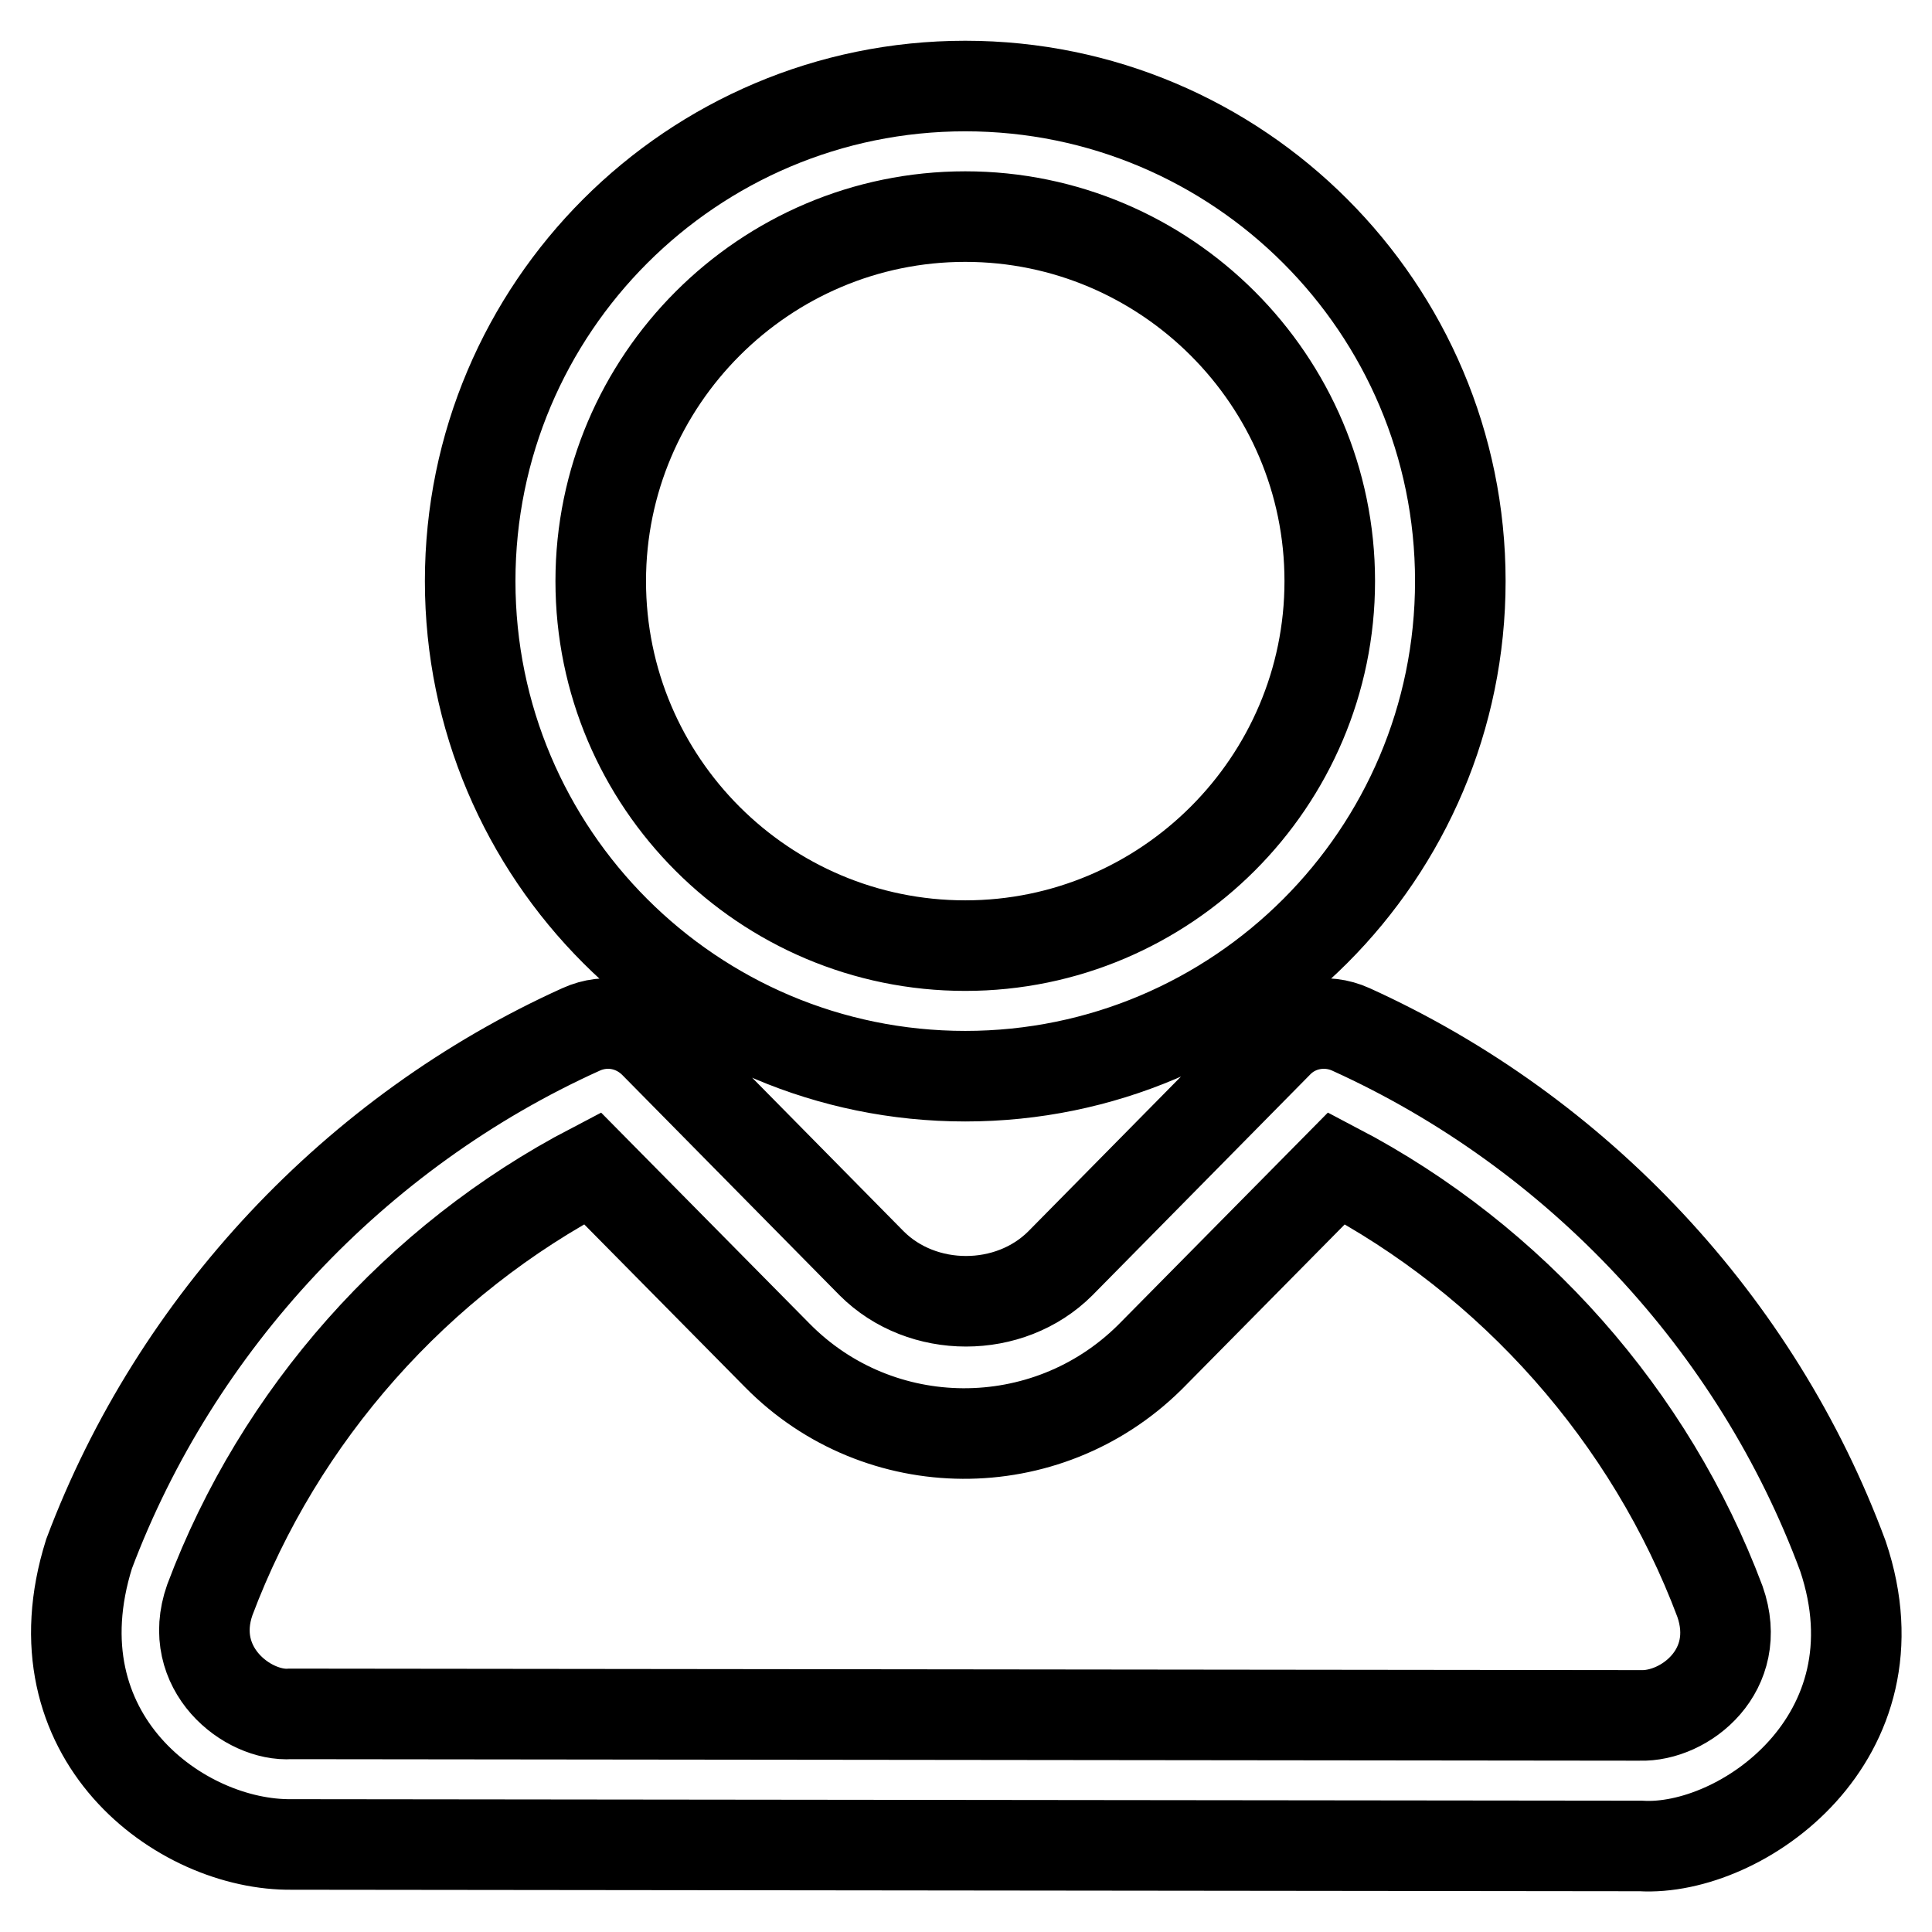
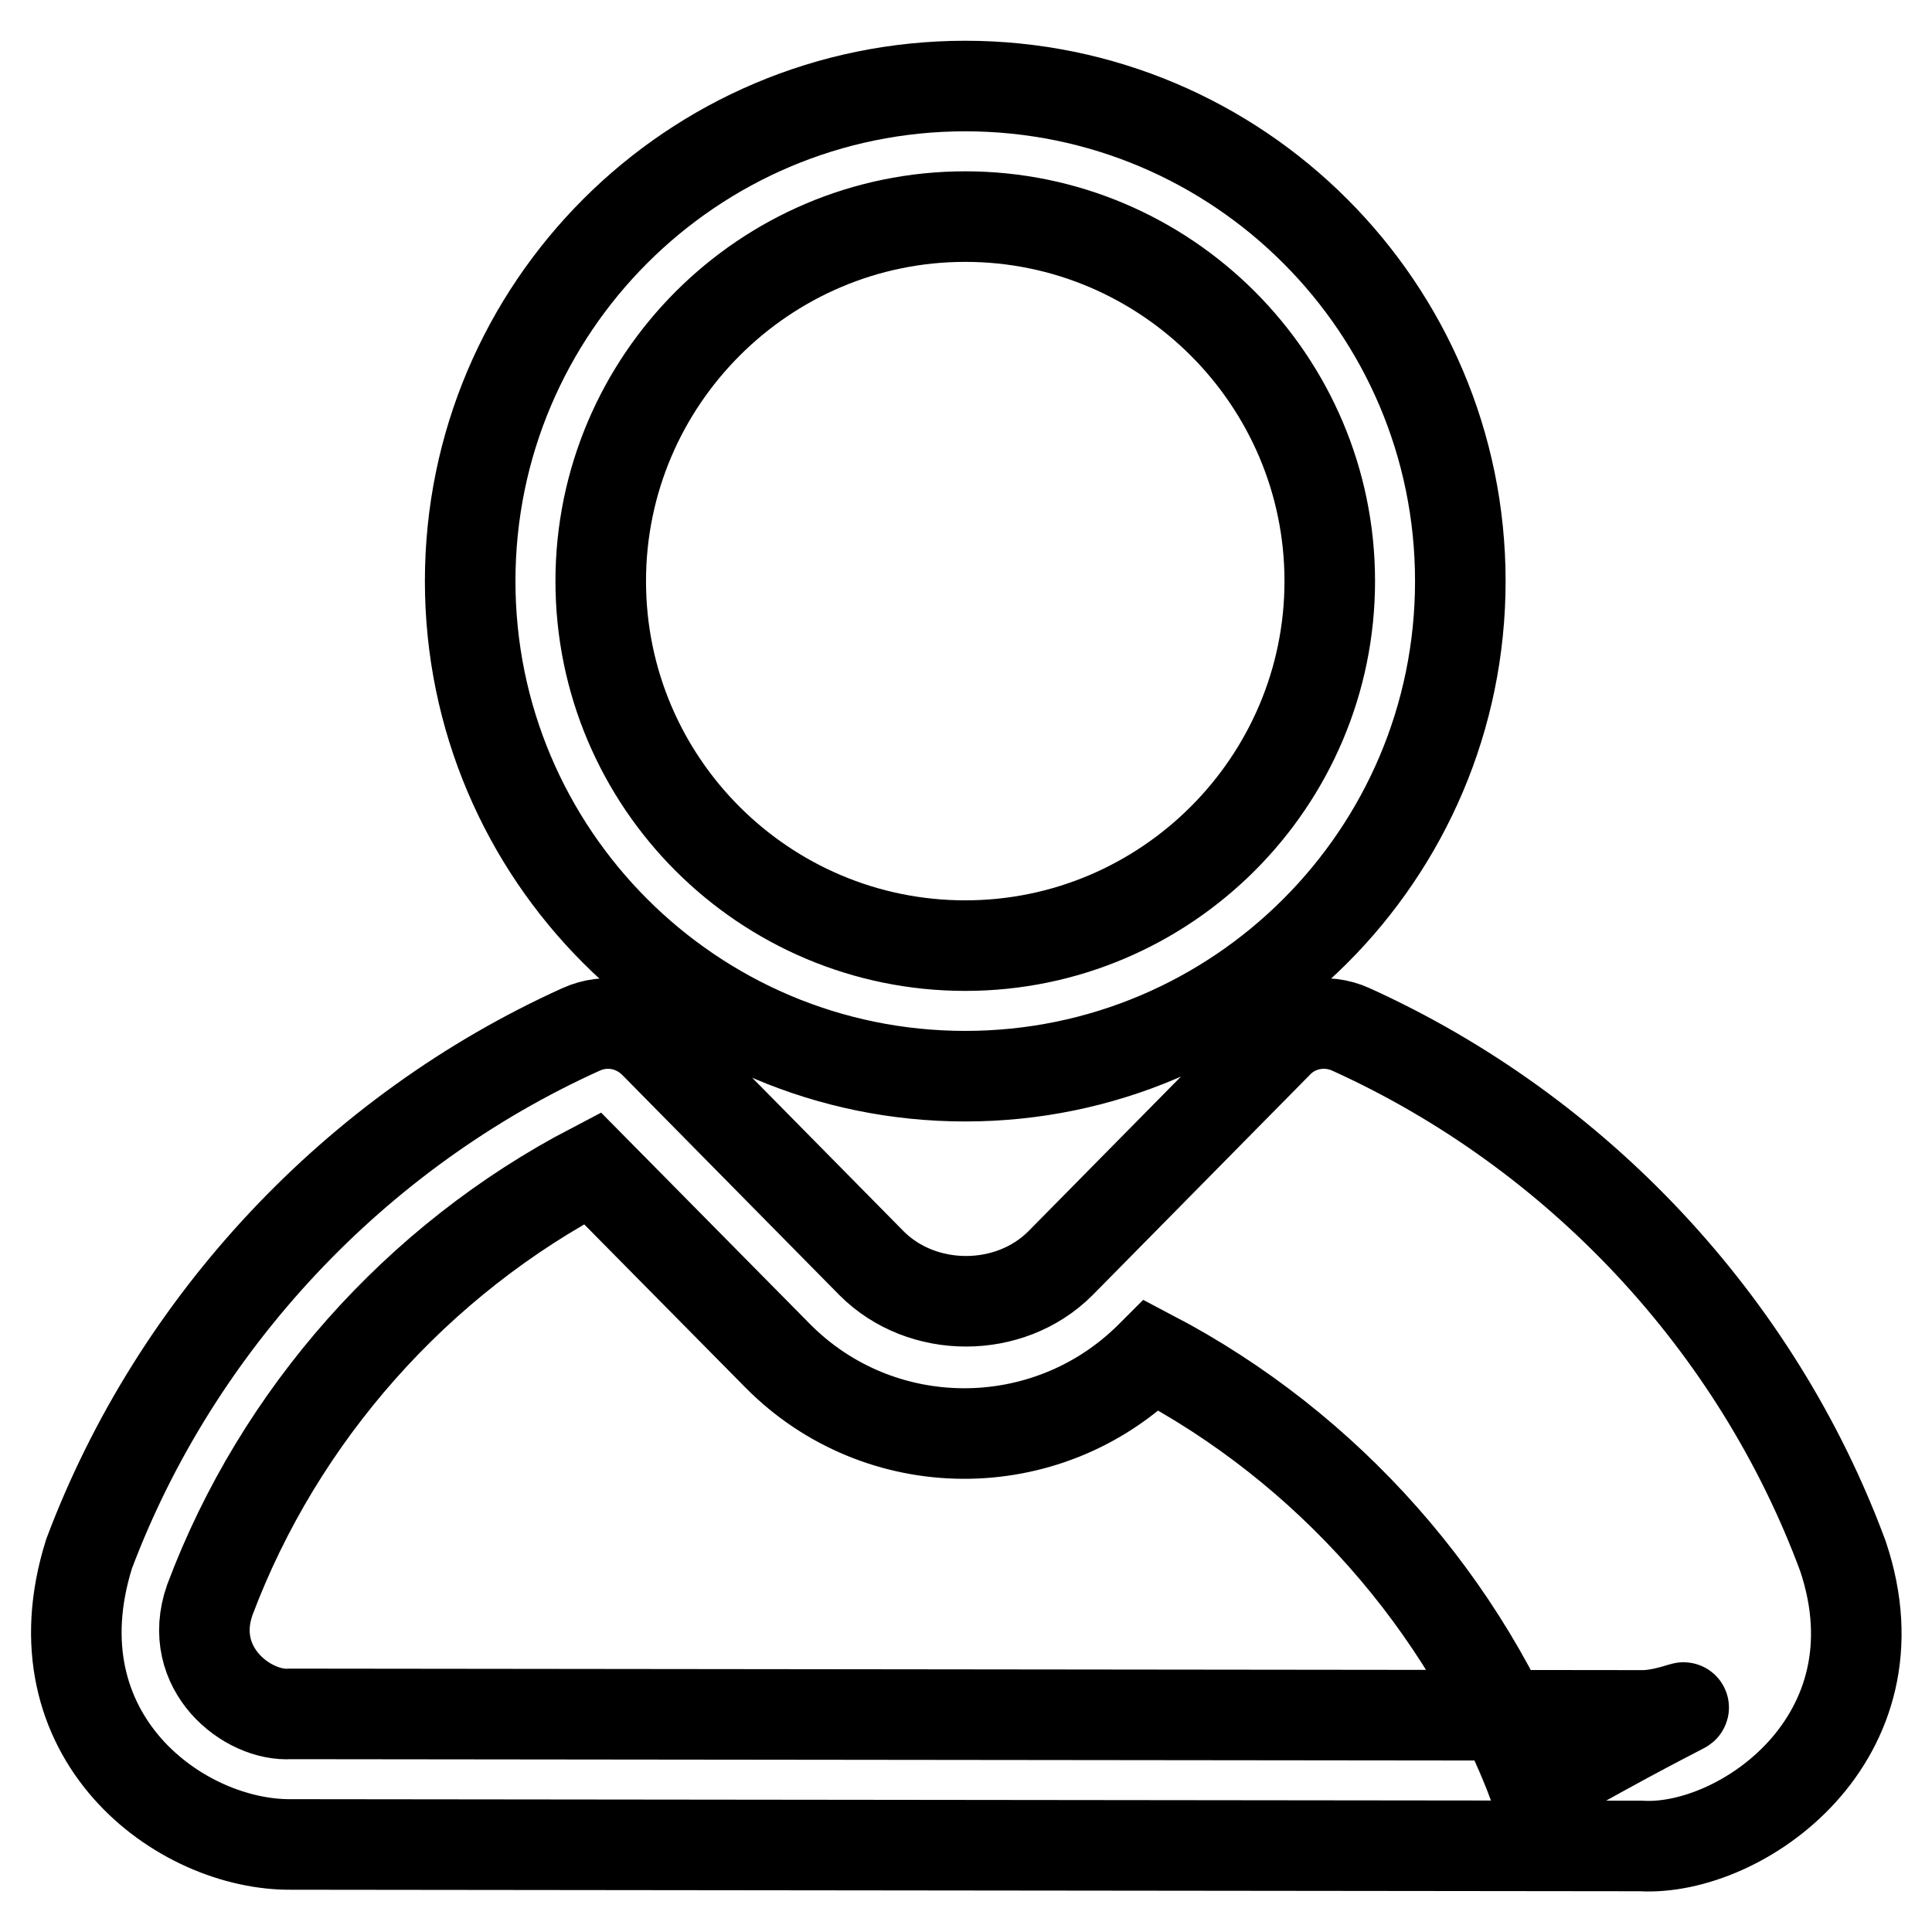
<svg xmlns="http://www.w3.org/2000/svg" version="1.1" x="0px" y="0px" viewBox="0 0 256 256" enable-background="new 0 0 256 256" xml:space="preserve">
  <g>
-     <path stroke-width="12" fill-opacity="0" stroke="#000000" d="M127.9,142.6c36.2,0,65.6-29.4,65.6-65.6c0-36.2-29.4-65.6-65.6-65.6c-36.2,0-65.6,29.4-65.6,65.6 C62.3,113.2,91.7,142.6,127.9,142.6z M127.9,28.7c26.6,0,48.3,21.7,48.3,48.3c0,26.6-21.7,48.3-48.3,48.3S79.6,103.7,79.6,77 C79.6,50.4,101.3,28.7,127.9,28.7z M244.2,206.2C232.8,175.4,209,150,179,136.4c-3.3-1.5-7.2-0.8-9.7,1.8l-28.8,29.2 c-6.7,6.7-18.3,6.7-25,0l-28.8-29.2c-2.6-2.6-6.4-3.3-9.7-1.8c-29.9,13.5-53.7,38.9-65.2,69.5c-7.6,24.2,12.1,38.7,26.9,38.5 l178.7,0.2h0C230.7,245.4,252.3,230.3,244.2,206.2z M217.3,227.3L217.3,227.3l-178.8-0.2c-5.7,0.4-13.9-6-10.7-15.1 c9.2-24.5,27.5-45.1,50.7-57.2l24.5,24.8c13.5,13.7,35.6,13.8,49.3,0.3c0.1-0.1,0.2-0.2,0.3-0.3l24.5-24.8 c23.3,12.2,41.6,32.9,50.8,57.4C231.1,221.3,223.3,227.5,217.3,227.3z" />
+     <path stroke-width="12" fill-opacity="0" stroke="#000000" d="M127.9,142.6c36.2,0,65.6-29.4,65.6-65.6c0-36.2-29.4-65.6-65.6-65.6c-36.2,0-65.6,29.4-65.6,65.6 C62.3,113.2,91.7,142.6,127.9,142.6z M127.9,28.7c26.6,0,48.3,21.7,48.3,48.3c0,26.6-21.7,48.3-48.3,48.3S79.6,103.7,79.6,77 C79.6,50.4,101.3,28.7,127.9,28.7z M244.2,206.2C232.8,175.4,209,150,179,136.4c-3.3-1.5-7.2-0.8-9.7,1.8l-28.8,29.2 c-6.7,6.7-18.3,6.7-25,0l-28.8-29.2c-2.6-2.6-6.4-3.3-9.7-1.8c-29.9,13.5-53.7,38.9-65.2,69.5c-7.6,24.2,12.1,38.7,26.9,38.5 l178.7,0.2h0C230.7,245.4,252.3,230.3,244.2,206.2z M217.3,227.3L217.3,227.3l-178.8-0.2c-5.7,0.4-13.9-6-10.7-15.1 c9.2-24.5,27.5-45.1,50.7-57.2l24.5,24.8c13.5,13.7,35.6,13.8,49.3,0.3c0.1-0.1,0.2-0.2,0.3-0.3c23.3,12.2,41.6,32.9,50.8,57.4C231.1,221.3,223.3,227.5,217.3,227.3z" />
  </g>
</svg>